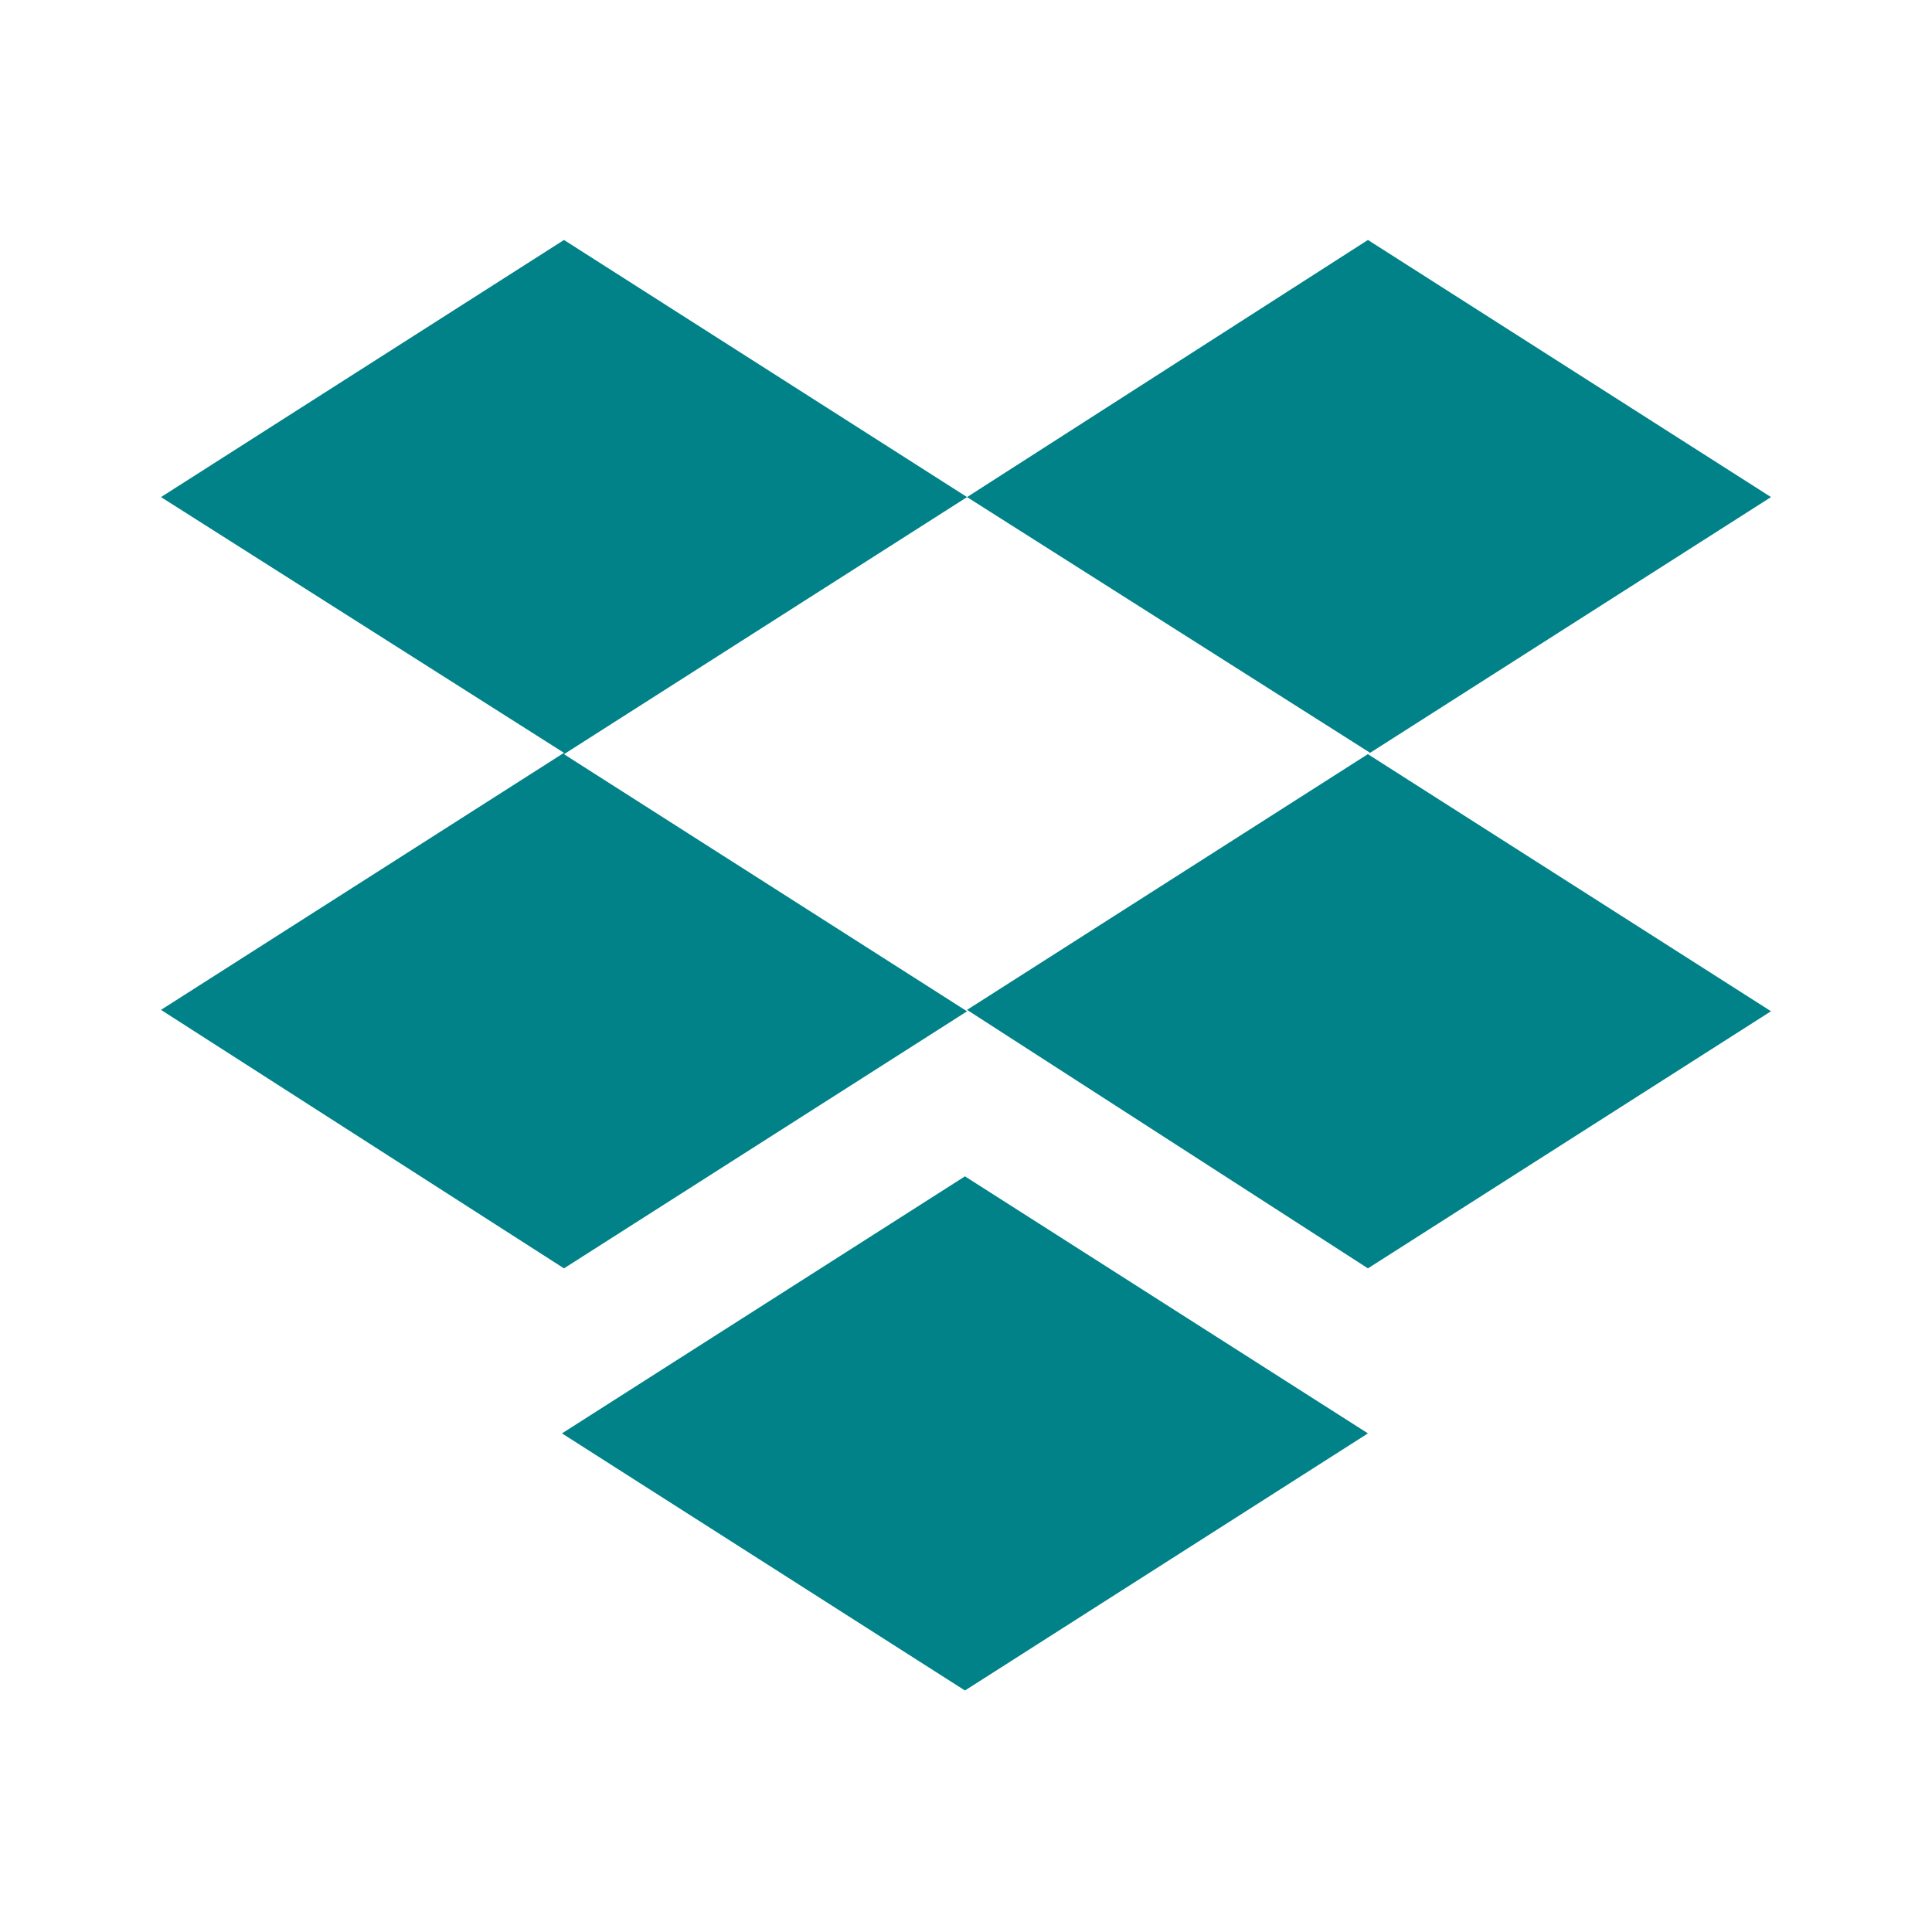
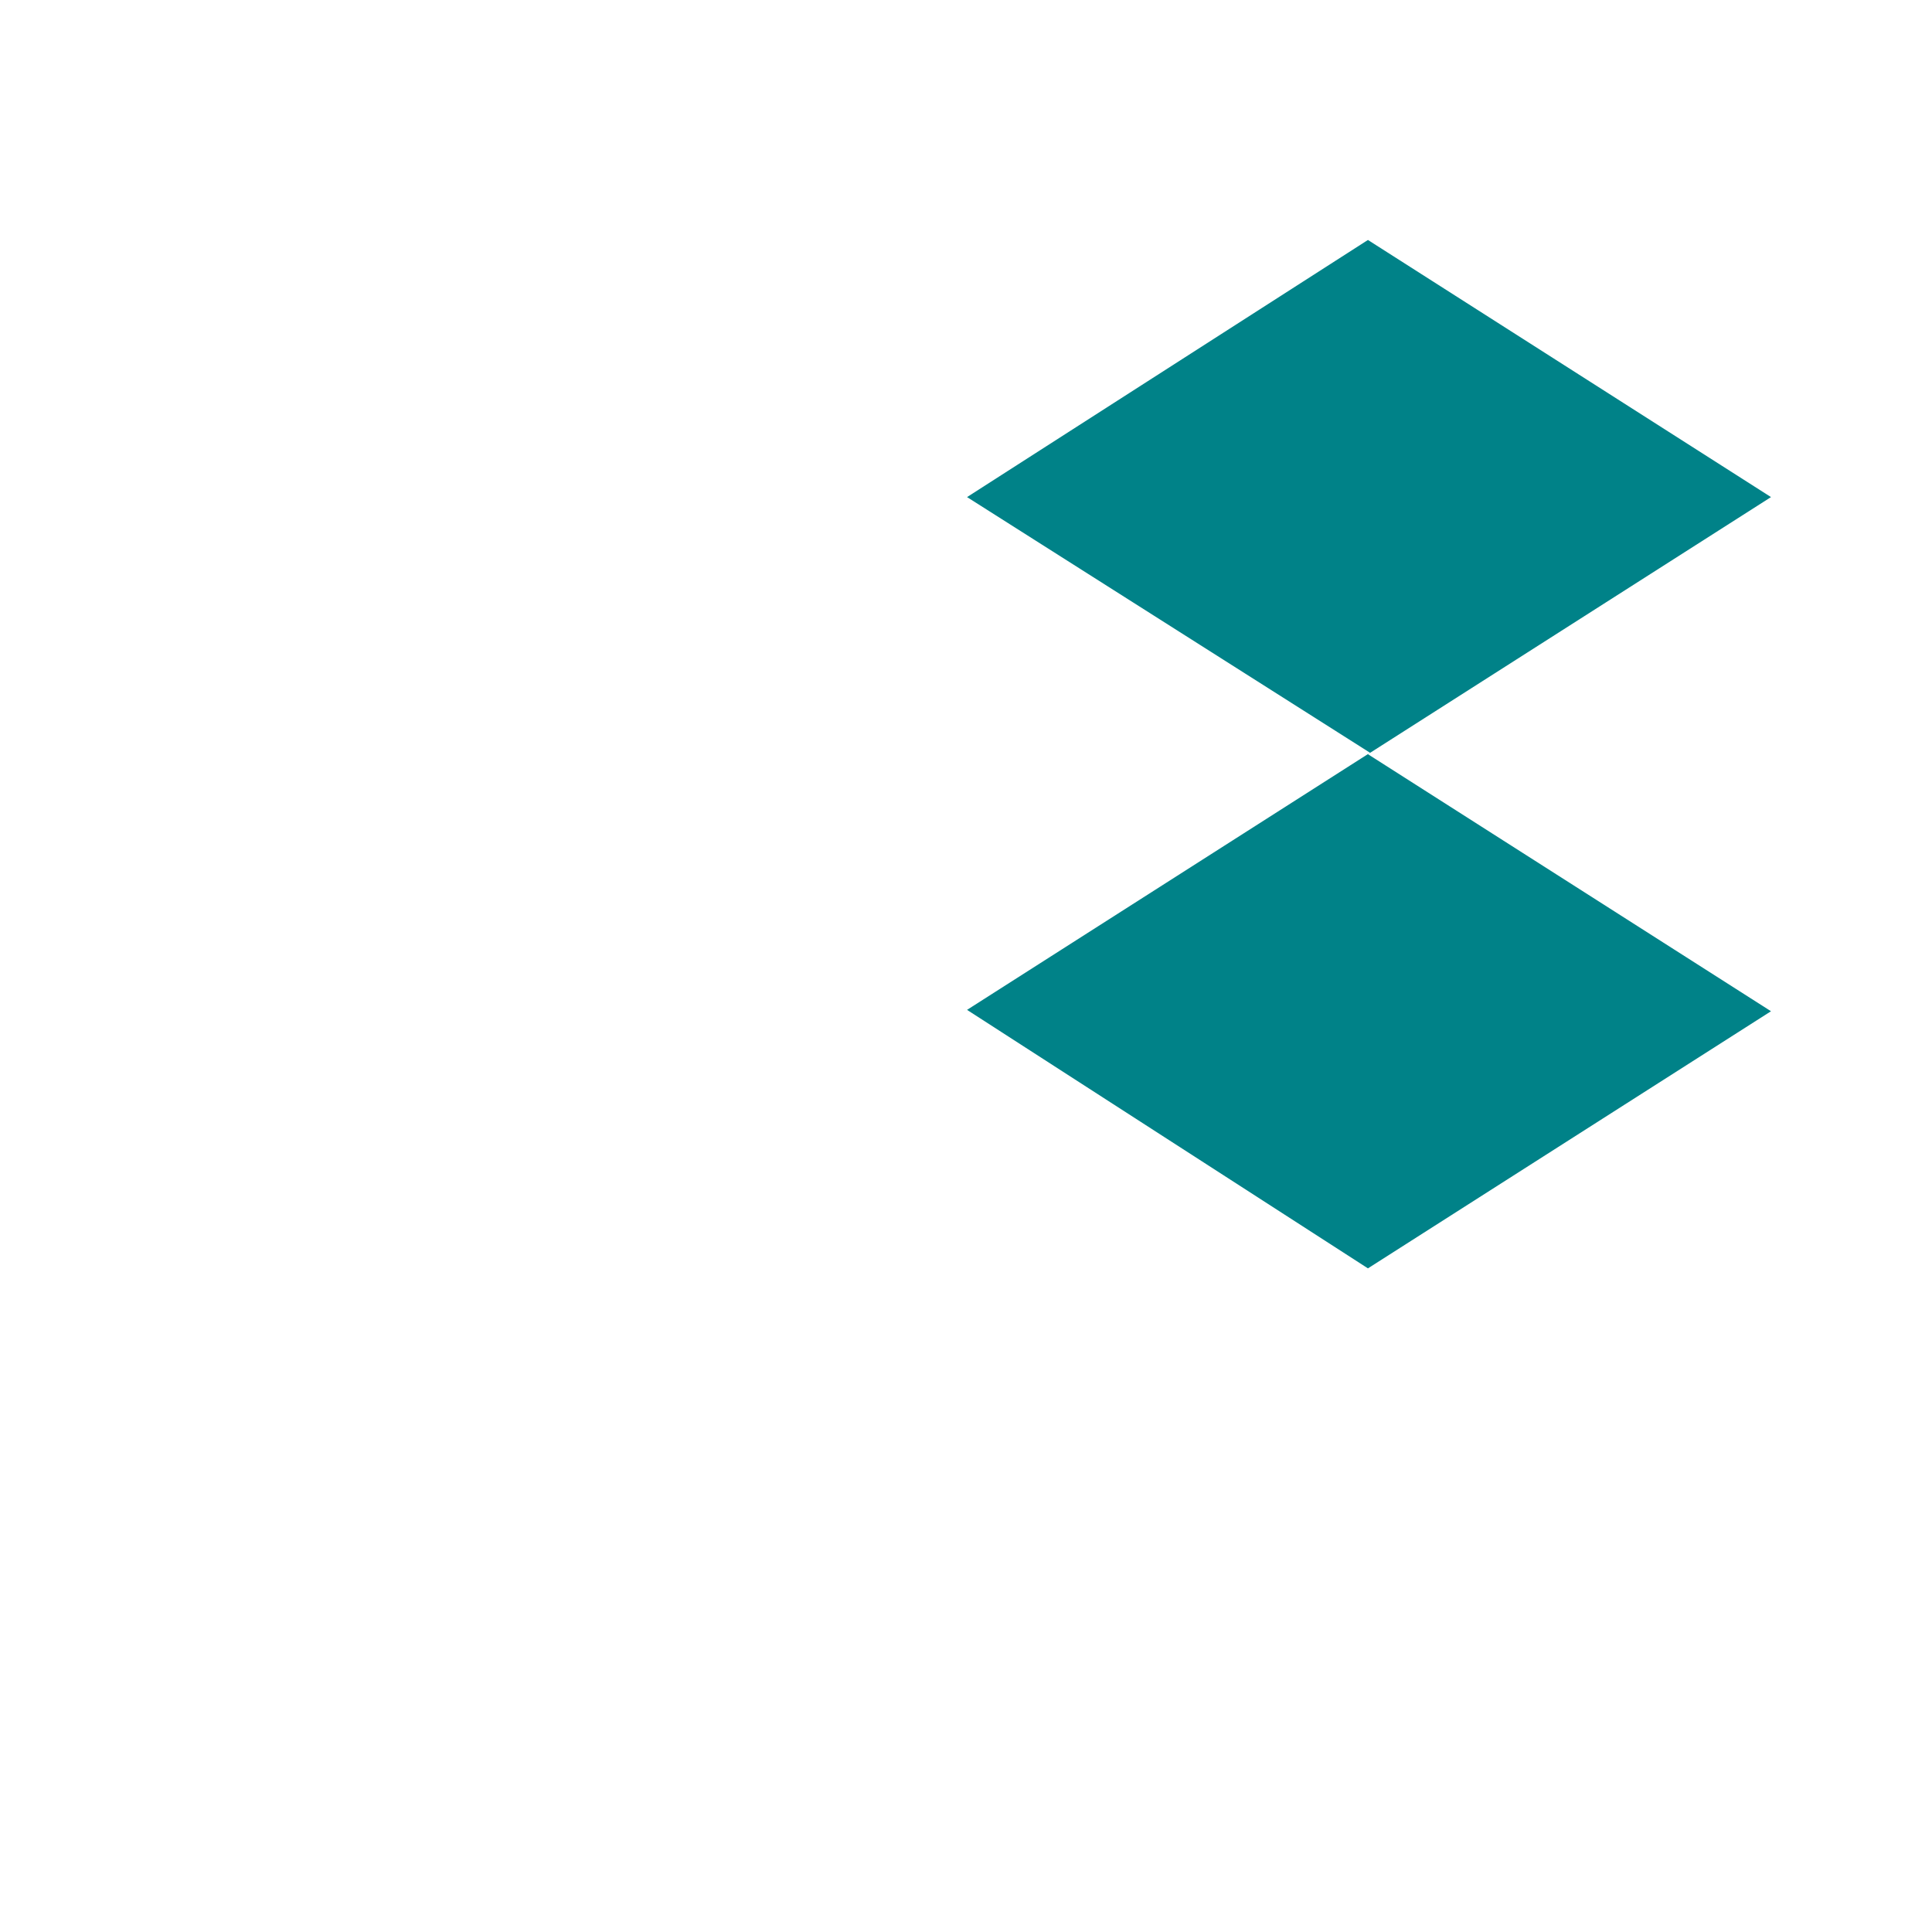
<svg xmlns="http://www.w3.org/2000/svg" width="24" height="24" fill="#008288">
-   <path d="M12.013 6.175 7.006 9.369l5.007 3.194-5.007 3.193L2 12.545l5.006-3.193L2 6.175l5.006-3.194zM6.981 17.806l5.006-3.193 5.006 3.193L11.987 21z" />
-   <path d="m12.013 12.545 5.006-3.194-5.006-3.176 4.98-3.194L22 6.175l-5.007 3.194L22 12.562l-5.007 3.194z" />
+   <path d="m12.013 12.545 5.006-3.194-5.006-3.176 4.98-3.194L22 6.175l-5.007 3.194L22 12.562l-5.007 3.194" />
</svg>